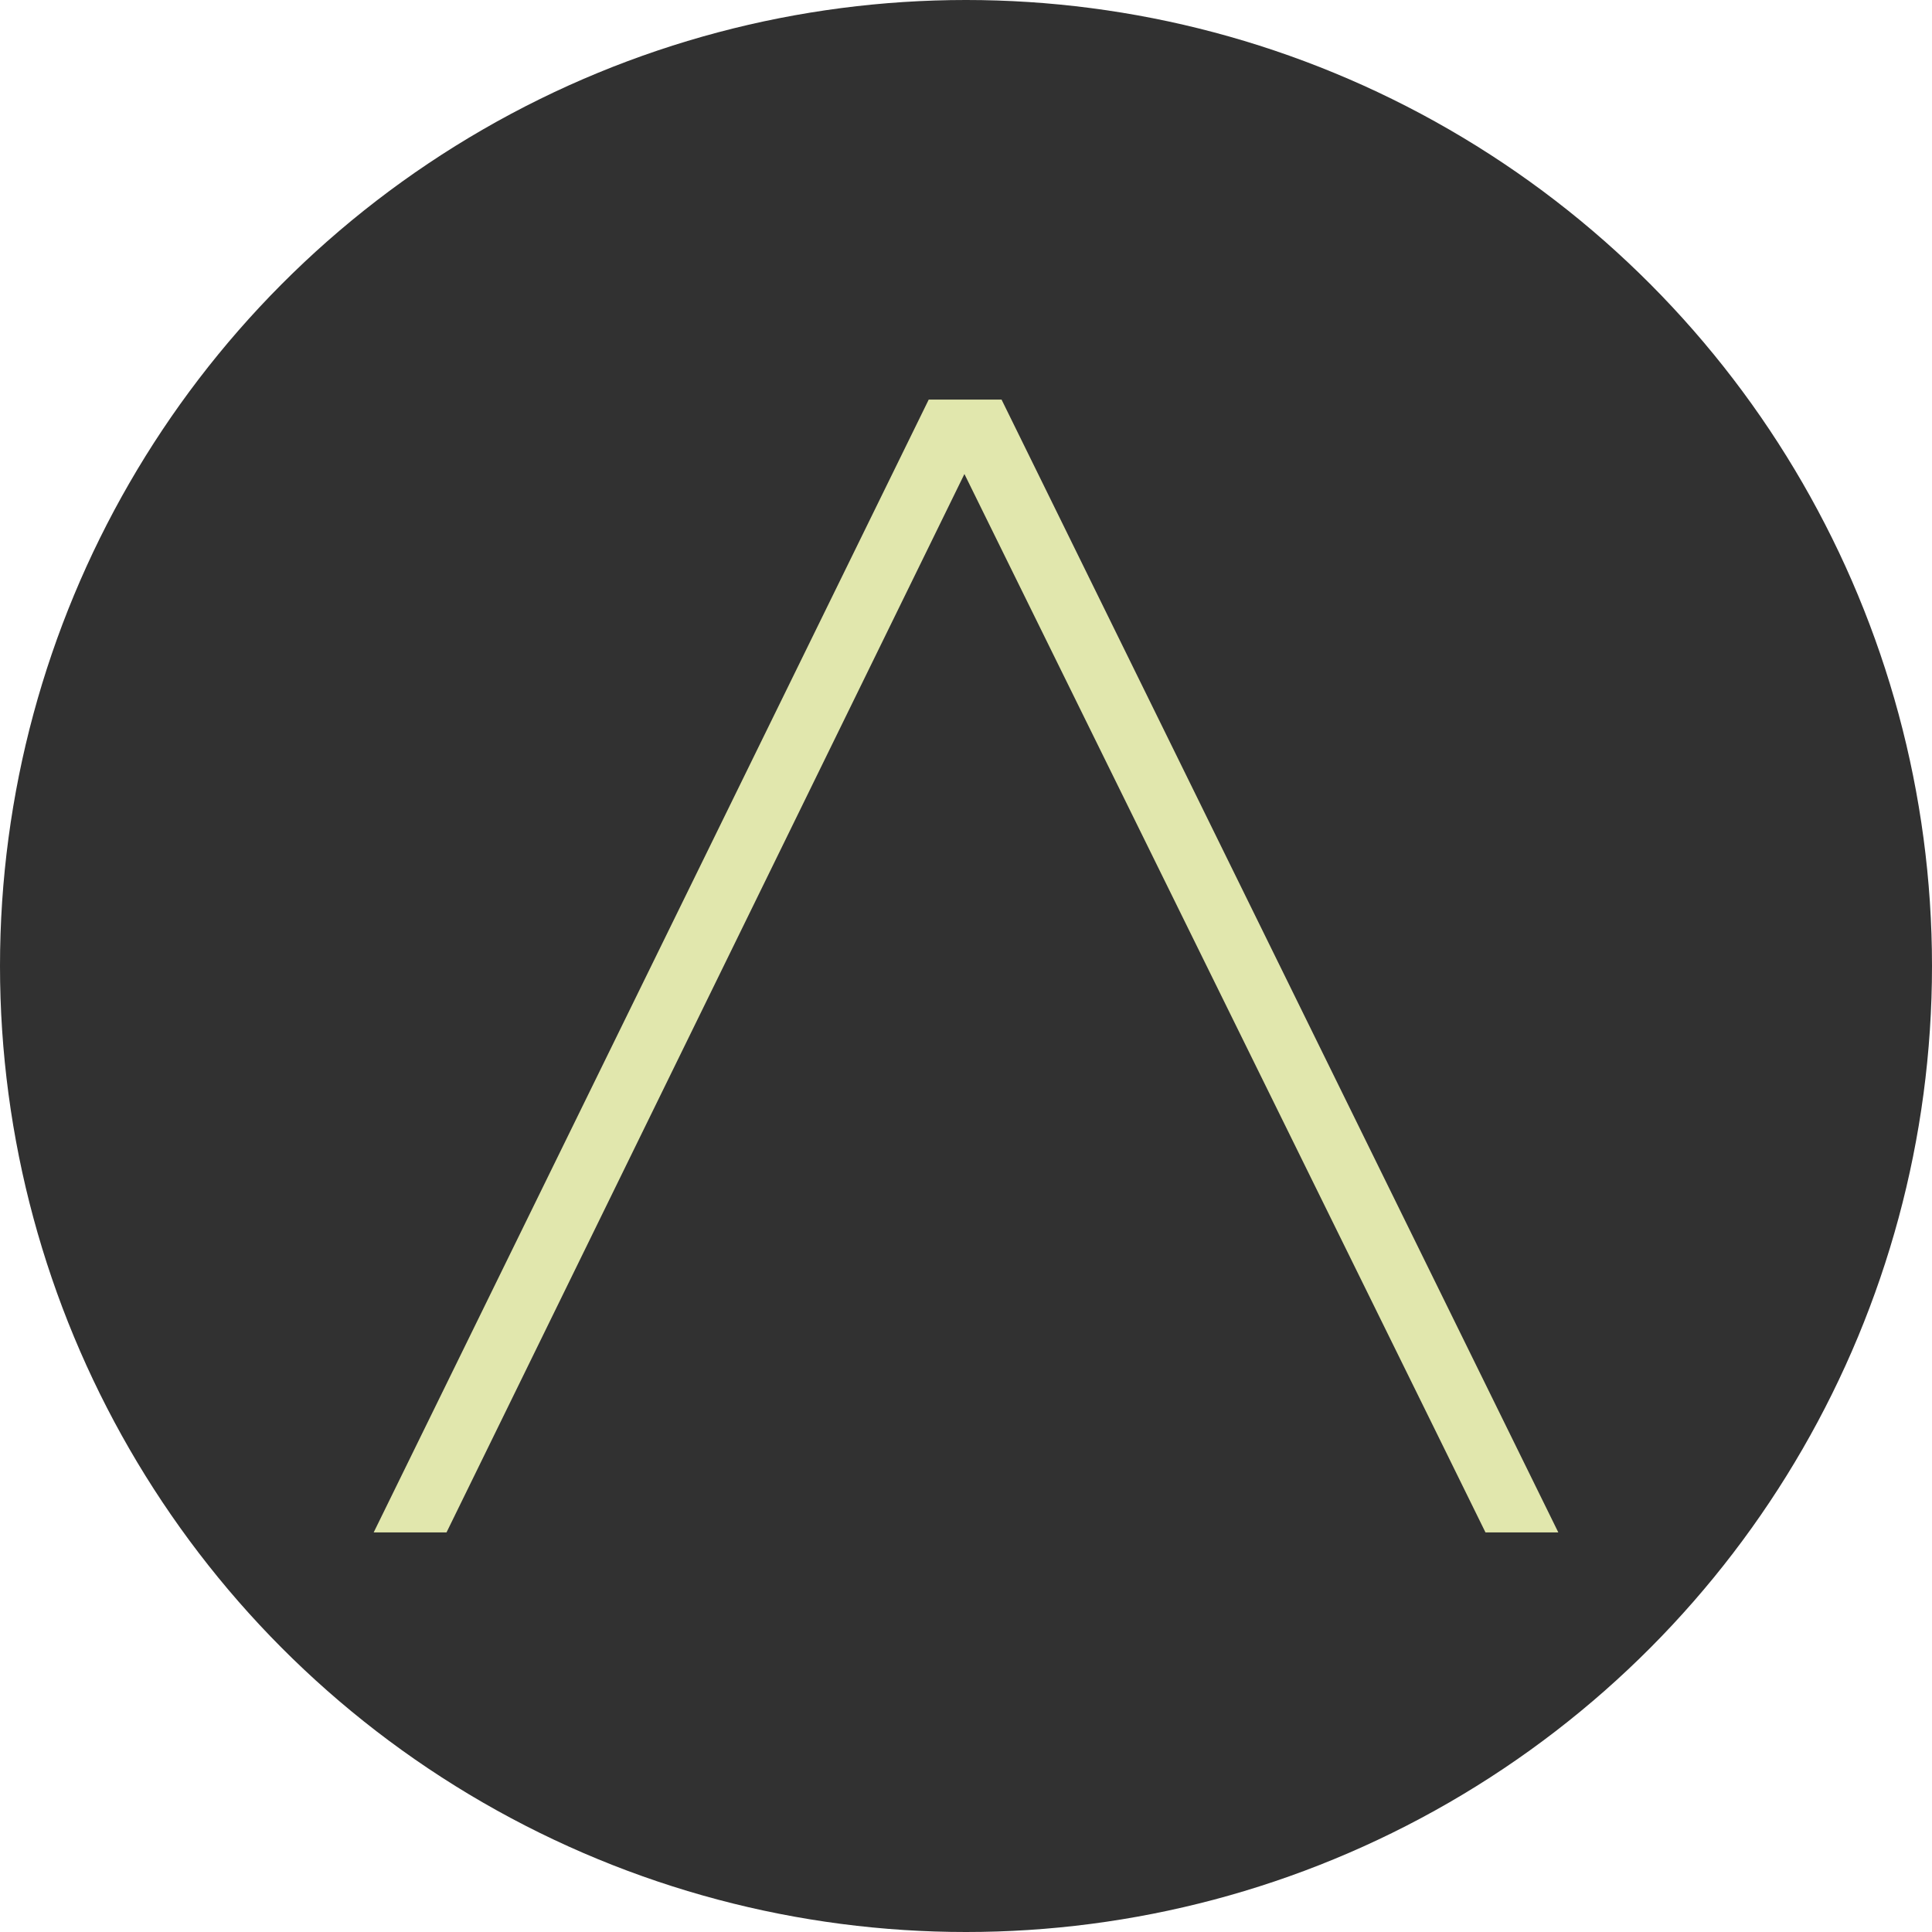
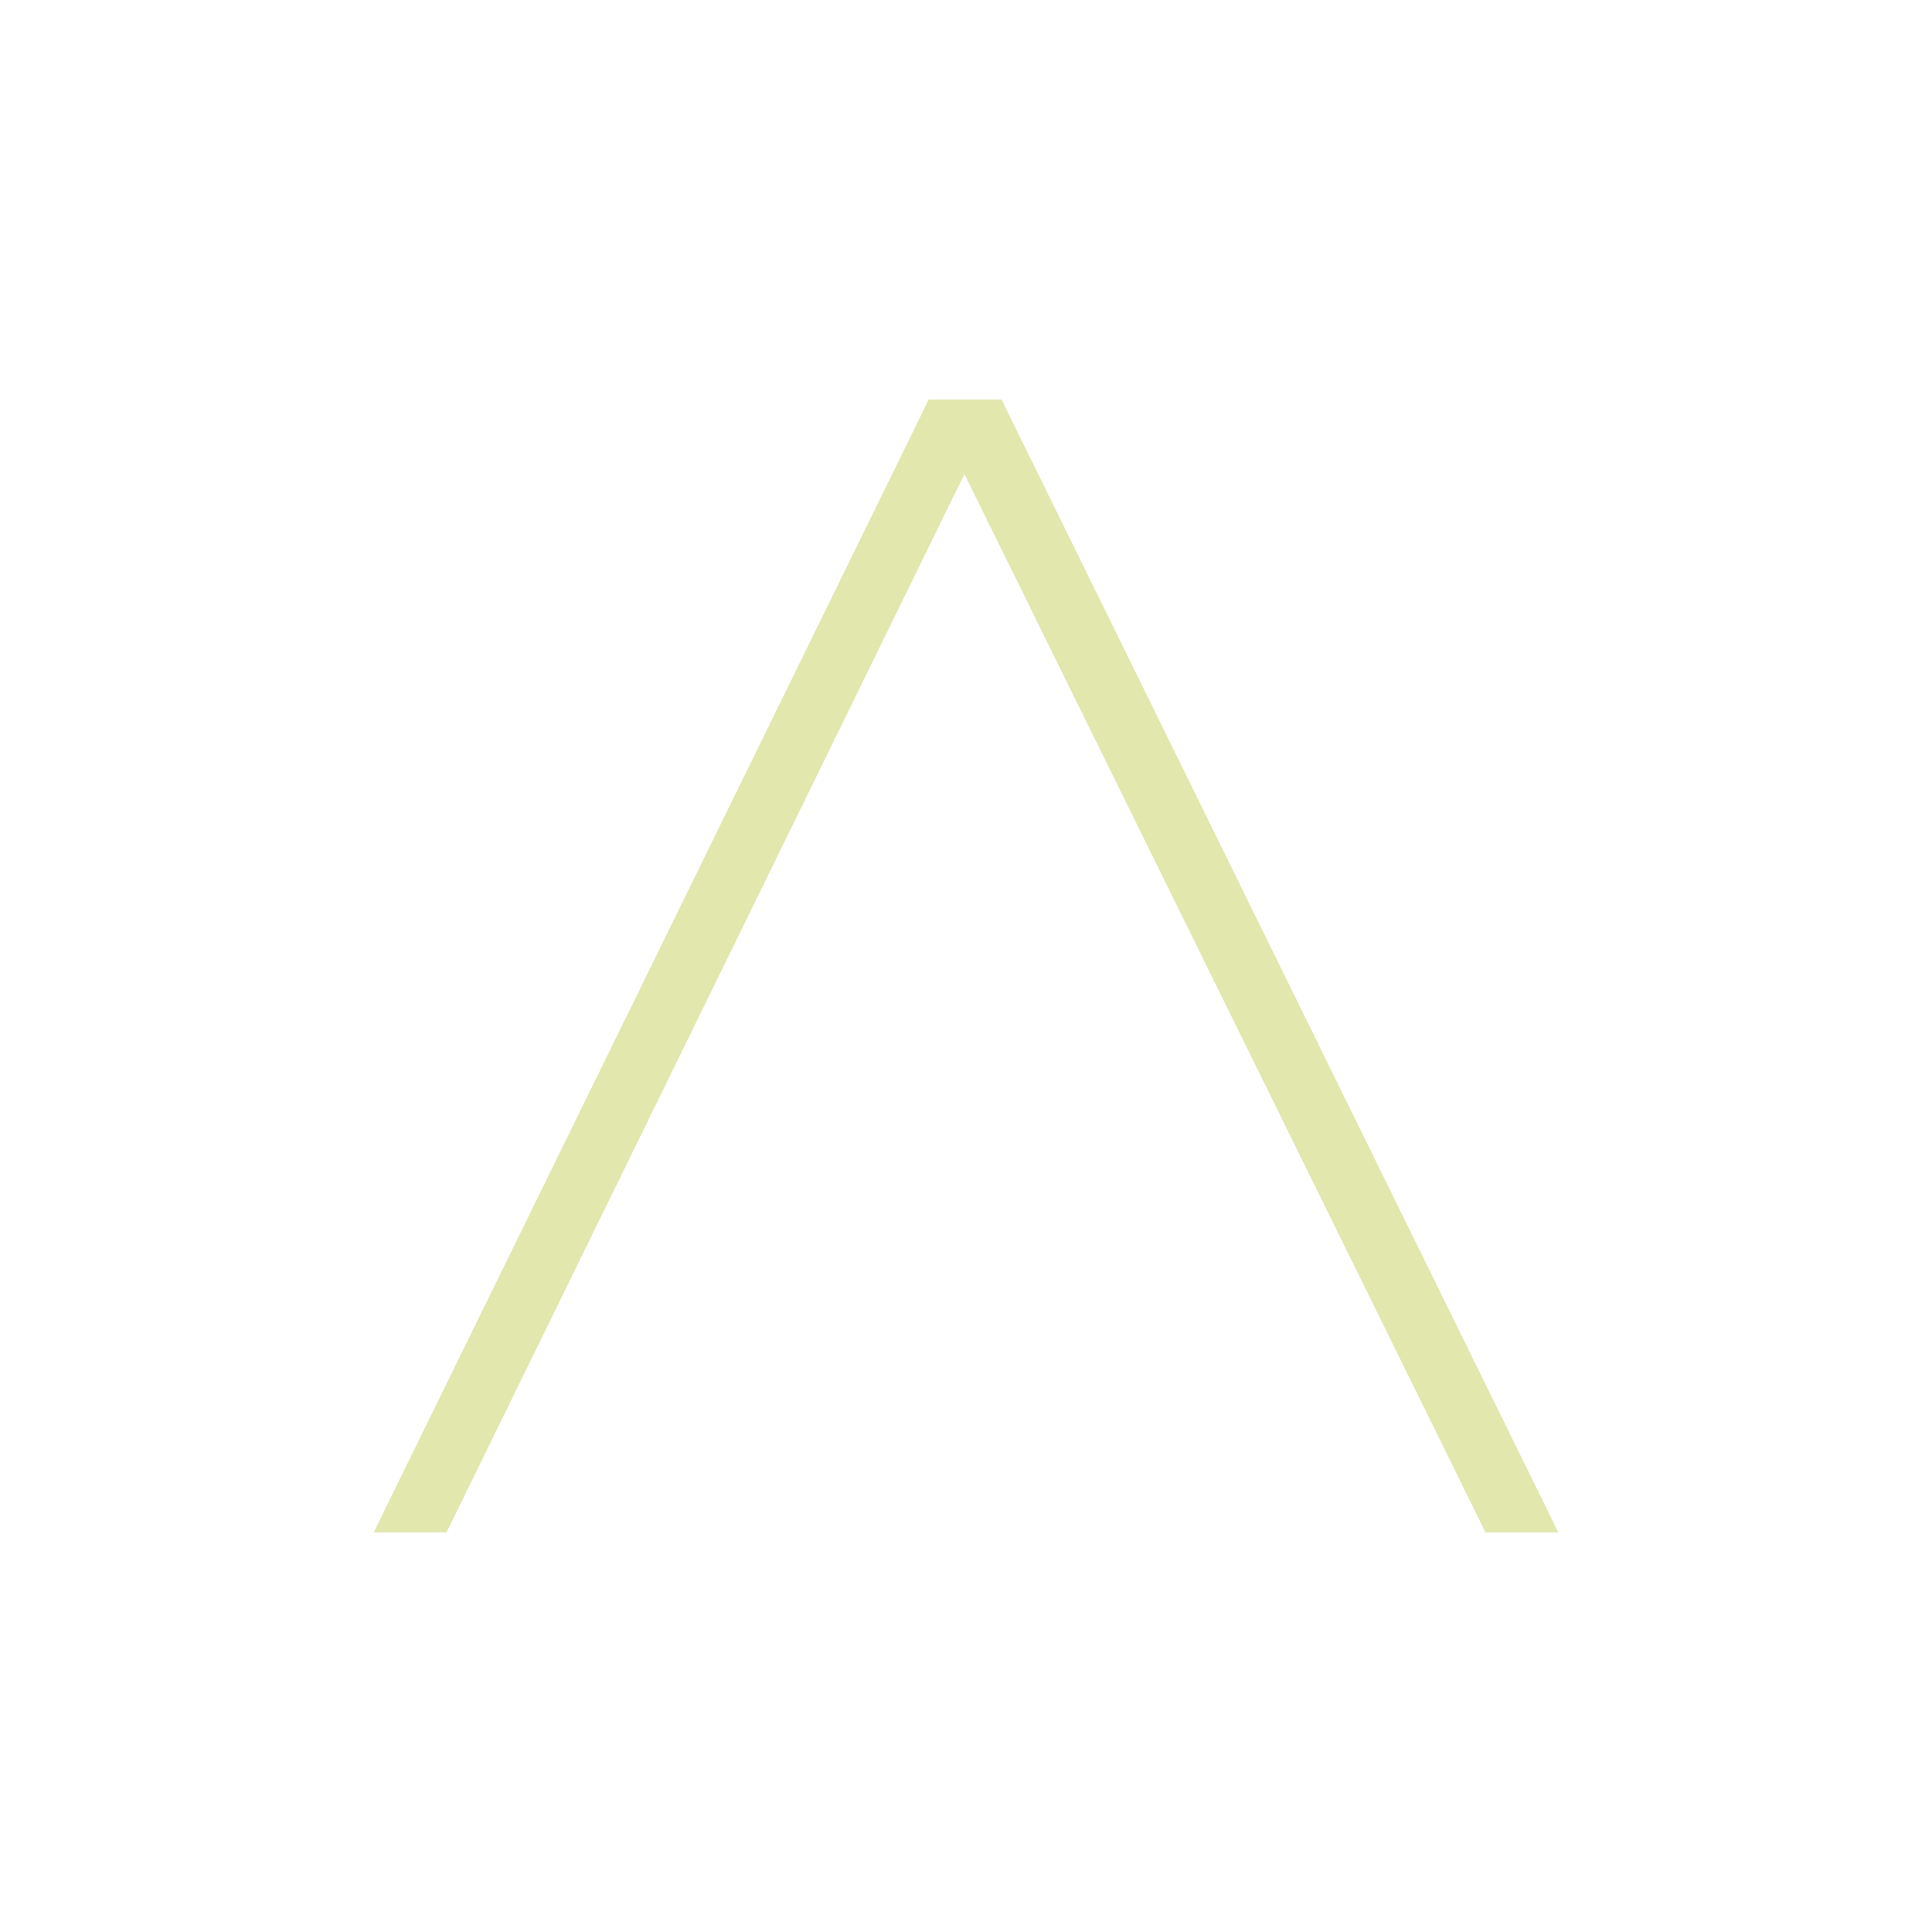
<svg xmlns="http://www.w3.org/2000/svg" viewBox="0 0 14.616 14.616">
  <g id="Capa_2" data-name="Capa 2">
    <g id="Capa_1-2" data-name="Capa 1">
-       <circle cx="7.308" cy="7.308" r="7.308" fill="#313131" />
      <polygon points="7.026 3.023 2.827 11.593 3.378 11.593 7.296 3.586 10.848 10.8 11.238 11.593 11.789 11.593 7.577 3.023 7.026 3.023" fill="#e1e7ad" />
    </g>
  </g>
</svg>